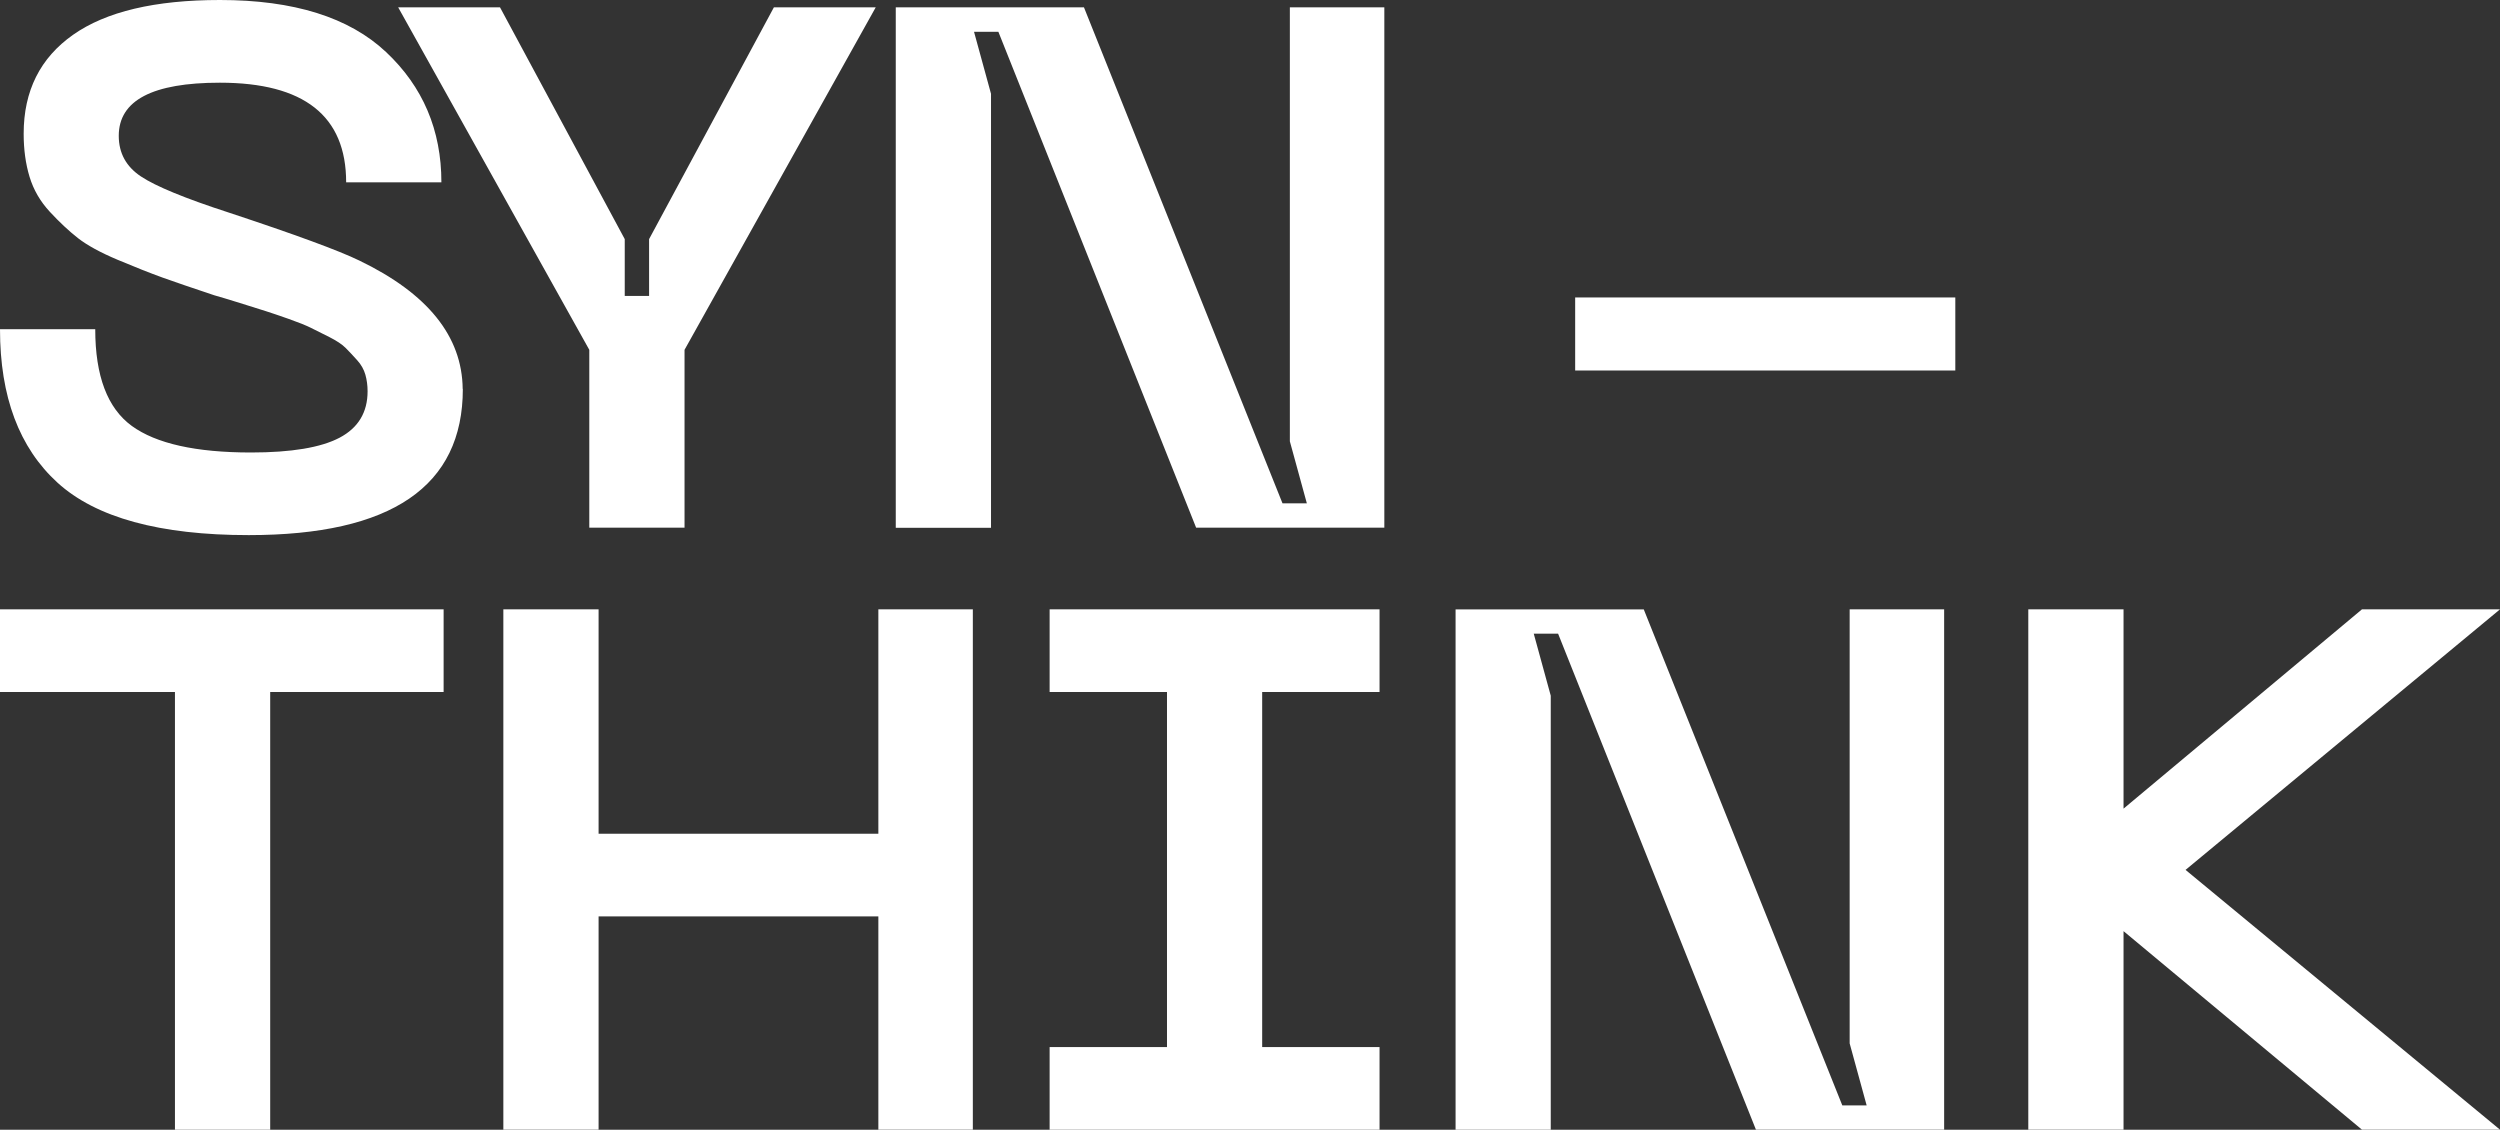
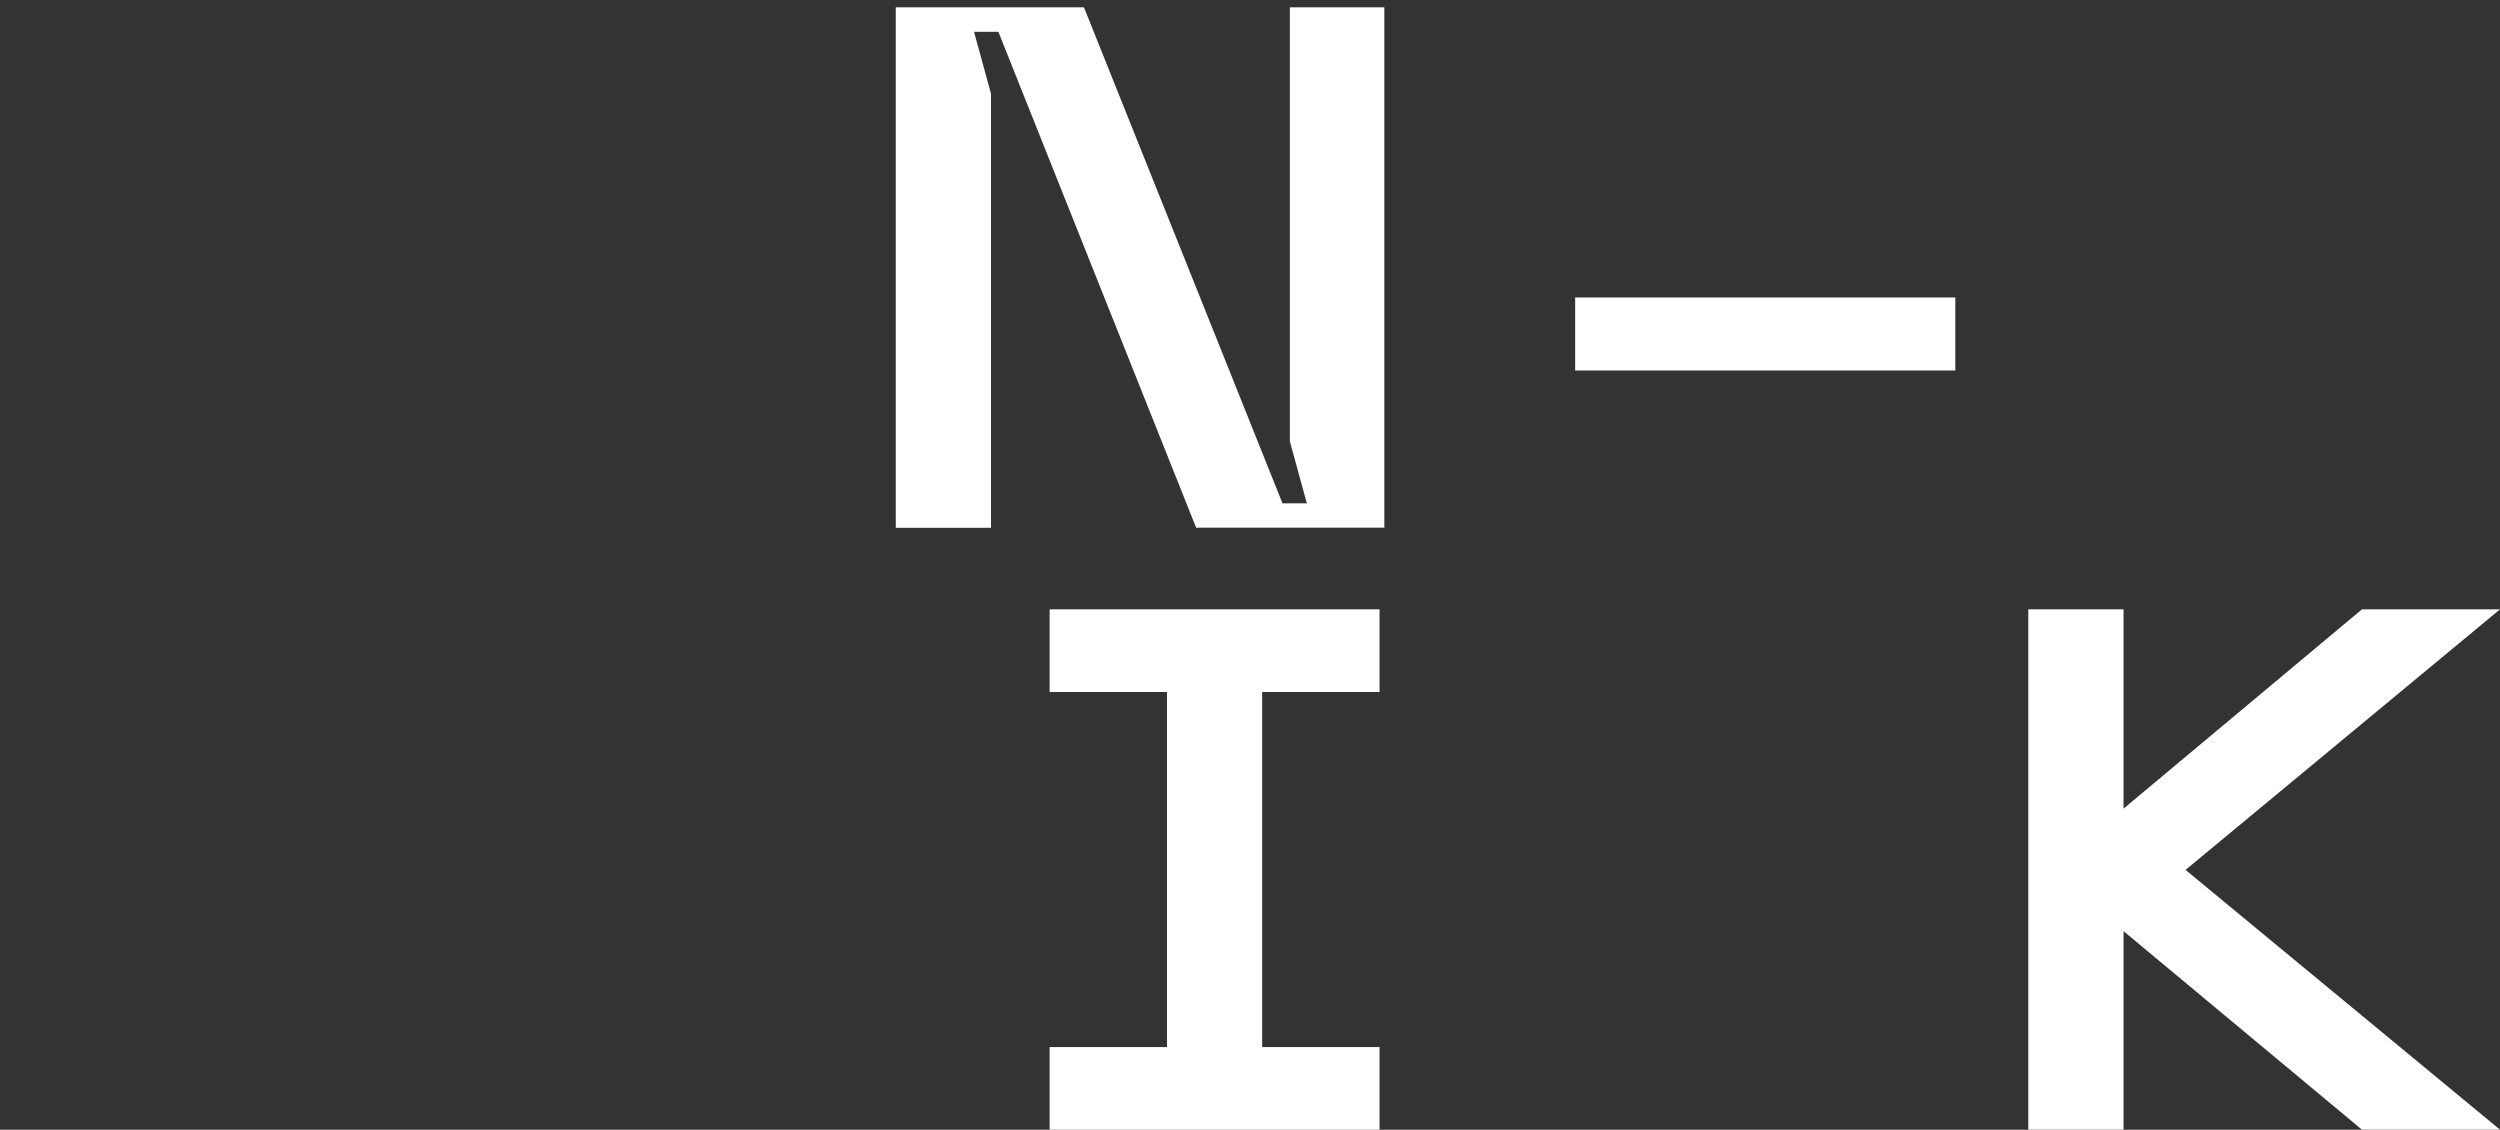
<svg xmlns="http://www.w3.org/2000/svg" id="Layer_1" data-name="Layer 1" viewBox="0 0 360.39 162.86">
  <rect x="0" y="0" width="360.39" height="162.86" fill="#333333" stroke="none" />
  <defs>
    <style>
      .cls-1 {
        fill: #fff;
        font-family: 'NeueMachina-Bold', sans-serif;
        font-weight: 700;
      }
    </style>
  </defs>
-   <path class="cls-1" d="M66.72,56.07c0,14.05-10.29,21.07-30.86,21.07-12.84,0-22.03-2.52-27.56-7.55C2.77,64.55,0,57.18,0,47.46h13.73c0,6.74,1.76,11.38,5.27,13.94,3.51,2.55,9.24,3.83,17.18,3.83,5.82,0,10.07-.71,12.77-2.13,2.69-1.42,4.04-3.65,4.04-6.7,0-.85-.11-1.65-.32-2.39s-.6-1.44-1.17-2.07c-.57-.64-1.12-1.22-1.65-1.76s-1.33-1.06-2.39-1.6c-1.06-.53-1.95-.97-2.66-1.33-.71-.35-1.77-.78-3.19-1.28-1.42-.5-2.52-.87-3.3-1.12-.78-.25-2.02-.64-3.72-1.17s-2.94-.9-3.72-1.12c-3.19-1.06-5.68-1.92-7.45-2.55-1.77-.64-3.92-1.49-6.44-2.55-2.52-1.06-4.43-2.11-5.75-3.14-1.31-1.03-2.66-2.29-4.04-3.78-1.38-1.49-2.36-3.17-2.93-5.05-.57-1.88-.85-3.95-.85-6.22,0-6.17,2.38-10.92,7.13-14.26C15.29,1.67,22.35,0,31.71,0c10.64,0,18.62,2.5,23.94,7.5,5.32,5,7.98,11.26,7.98,18.78h-13.73c0-9.58-6.07-14.36-18.2-14.36-9.72,0-14.58,2.55-14.58,7.66,0,2.48,1.06,4.43,3.19,5.85,2.13,1.42,6.35,3.16,12.66,5.21,9.65,3.19,15.92,5.5,18.83,6.92,9.86,4.75,14.82,10.92,14.9,18.51Z" />
-   <path class="cls-1" d="M111.56,1.06h14.68l-27.56,49.37v25.64h-13.73v-25.64L57.4,1.06h14.68l17.98,33.41v8.19h3.51v-8.19L111.56,1.06Z" />
  <path class="cls-1" d="M129.13,76.08V1.06h27.13l28.62,71.5h3.51l-2.45-8.94V1.06h13.62v75.01h-27.13L143.92,4.58h-3.51l2.45,8.94v62.57h-13.73Z" />
  <path class="cls-1" d="M227.07,42.88h54.8v10.53h-54.8v-10.53Z" />
-   <path class="cls-1" d="M63.95,87.84v11.92h-25v63.1h-13.73v-63.1H0v-11.92h63.95Z" />
-   <path class="cls-1" d="M126.62,87.84h13.62v75.01h-13.62v-30.75h-40.33v30.75h-13.73v-75.01h13.73v32.35h40.33v-32.35Z" />
  <path class="cls-1" d="M198.87,99.76h-16.92v51.18h16.92v11.92h-47.56v-11.92h16.92v-51.18h-16.92v-11.92h47.56v11.92Z" />
-   <path class="cls-1" d="M209.83,162.86v-75.01h27.13l28.62,71.5h3.51l-2.45-8.94v-62.57h13.62v75.01h-27.13l-28.52-71.5h-3.51l2.45,8.94v62.57h-13.73Z" />
  <path class="cls-1" d="M360.39,87.84l-45.33,37.56,45.33,37.45h-19.9l-34.37-28.62v28.62h-13.73v-75.01h13.73v28.73l34.37-28.73h19.9Z" />
</svg>